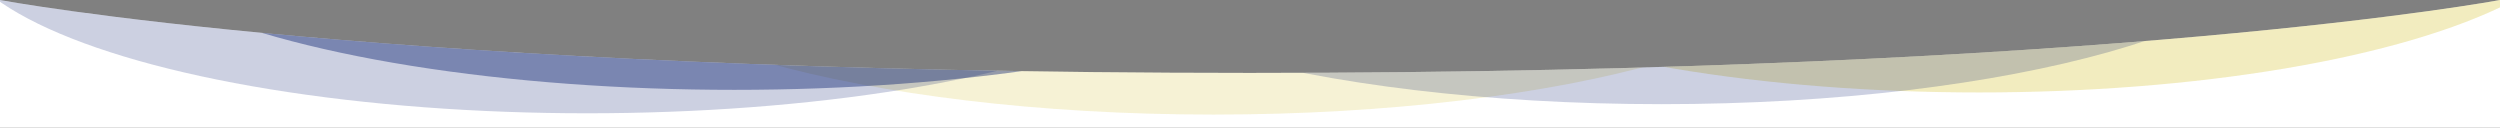
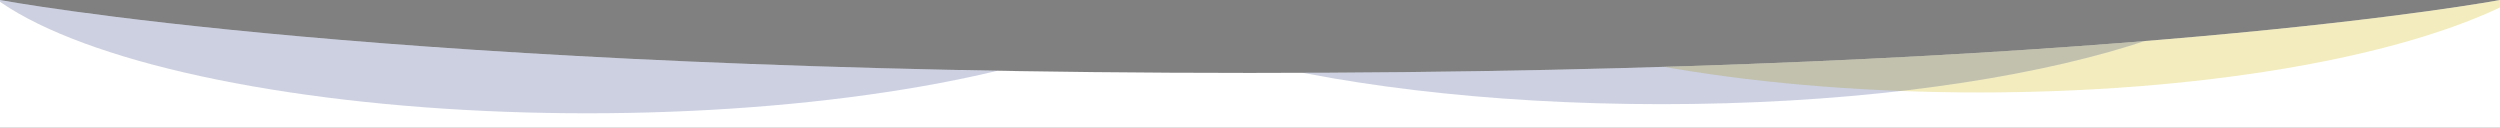
<svg xmlns="http://www.w3.org/2000/svg" width="1920" height="98" viewBox="0 0 1920 98">
  <rect x="0" y="0" width="1920" height="98" fill="#808080" stroke="none" />
  <defs>
    <clipPath id="clip-path">
      <path id="Rectangle_1_copy" data-name="Rectangle 1 copy" d="M0,639s295.988,56,959.717,56S1920,639,1920,639v98H0Z" fill="#021869" />
    </clipPath>
  </defs>
  <g id="Uzor_01" data-name="Uzor 01" transform="translate(0 -639)">
    <g id="Rectangle_1_copy-2" data-name="Rectangle 1 copy">
      <path id="Rectangle_1_copy-3" data-name="Rectangle 1 copy" d="M0,639s295.988,56,959.717,56S1920,639,1920,639v98H0Z" fill="#fff" />
      <g id="Clip" clip-path="url(#clip-path)">
-         <path id="Ellipse_1_copy_5" data-name="Ellipse 1 copy 5" d="M487,0C755.963,0,974,61.561,974,137.5S755.963,275,487,275,0,213.439,0,137.5,218.037,0,487,0Z" transform="translate(445 452)" fill="#d5c12d" opacity="0.2" />
        <ellipse id="Ellipse_1_copy_6" data-name="Ellipse 1 copy 6" cx="470" cy="137.5" rx="470" ry="137.5" transform="translate(1050 435)" fill="#d5c12d" opacity="0.302" />
        <ellipse id="Ellipse_1_copy_2" data-name="Ellipse 1 copy 2" cx="487" cy="137.5" rx="487" ry="137.5" transform="translate(-36 451)" fill="#021869" opacity="0.2" />
        <path id="Ellipse_1_copy_3" data-name="Ellipse 1 copy 3" d="M487,0C755.963,0,974,61.561,974,137.5S755.963,275,487,275,0,213.439,0,137.5,218.037,0,487,0Z" transform="translate(789 444)" fill="#021869" opacity="0.2" />
-         <ellipse id="Ellipse_1_copy_4" data-name="Ellipse 1 copy 4" cx="496" cy="137.5" rx="496" ry="137.5" transform="translate(68 433)" fill="#021869" opacity="0.4" />
      </g>
    </g>
  </g>
</svg>